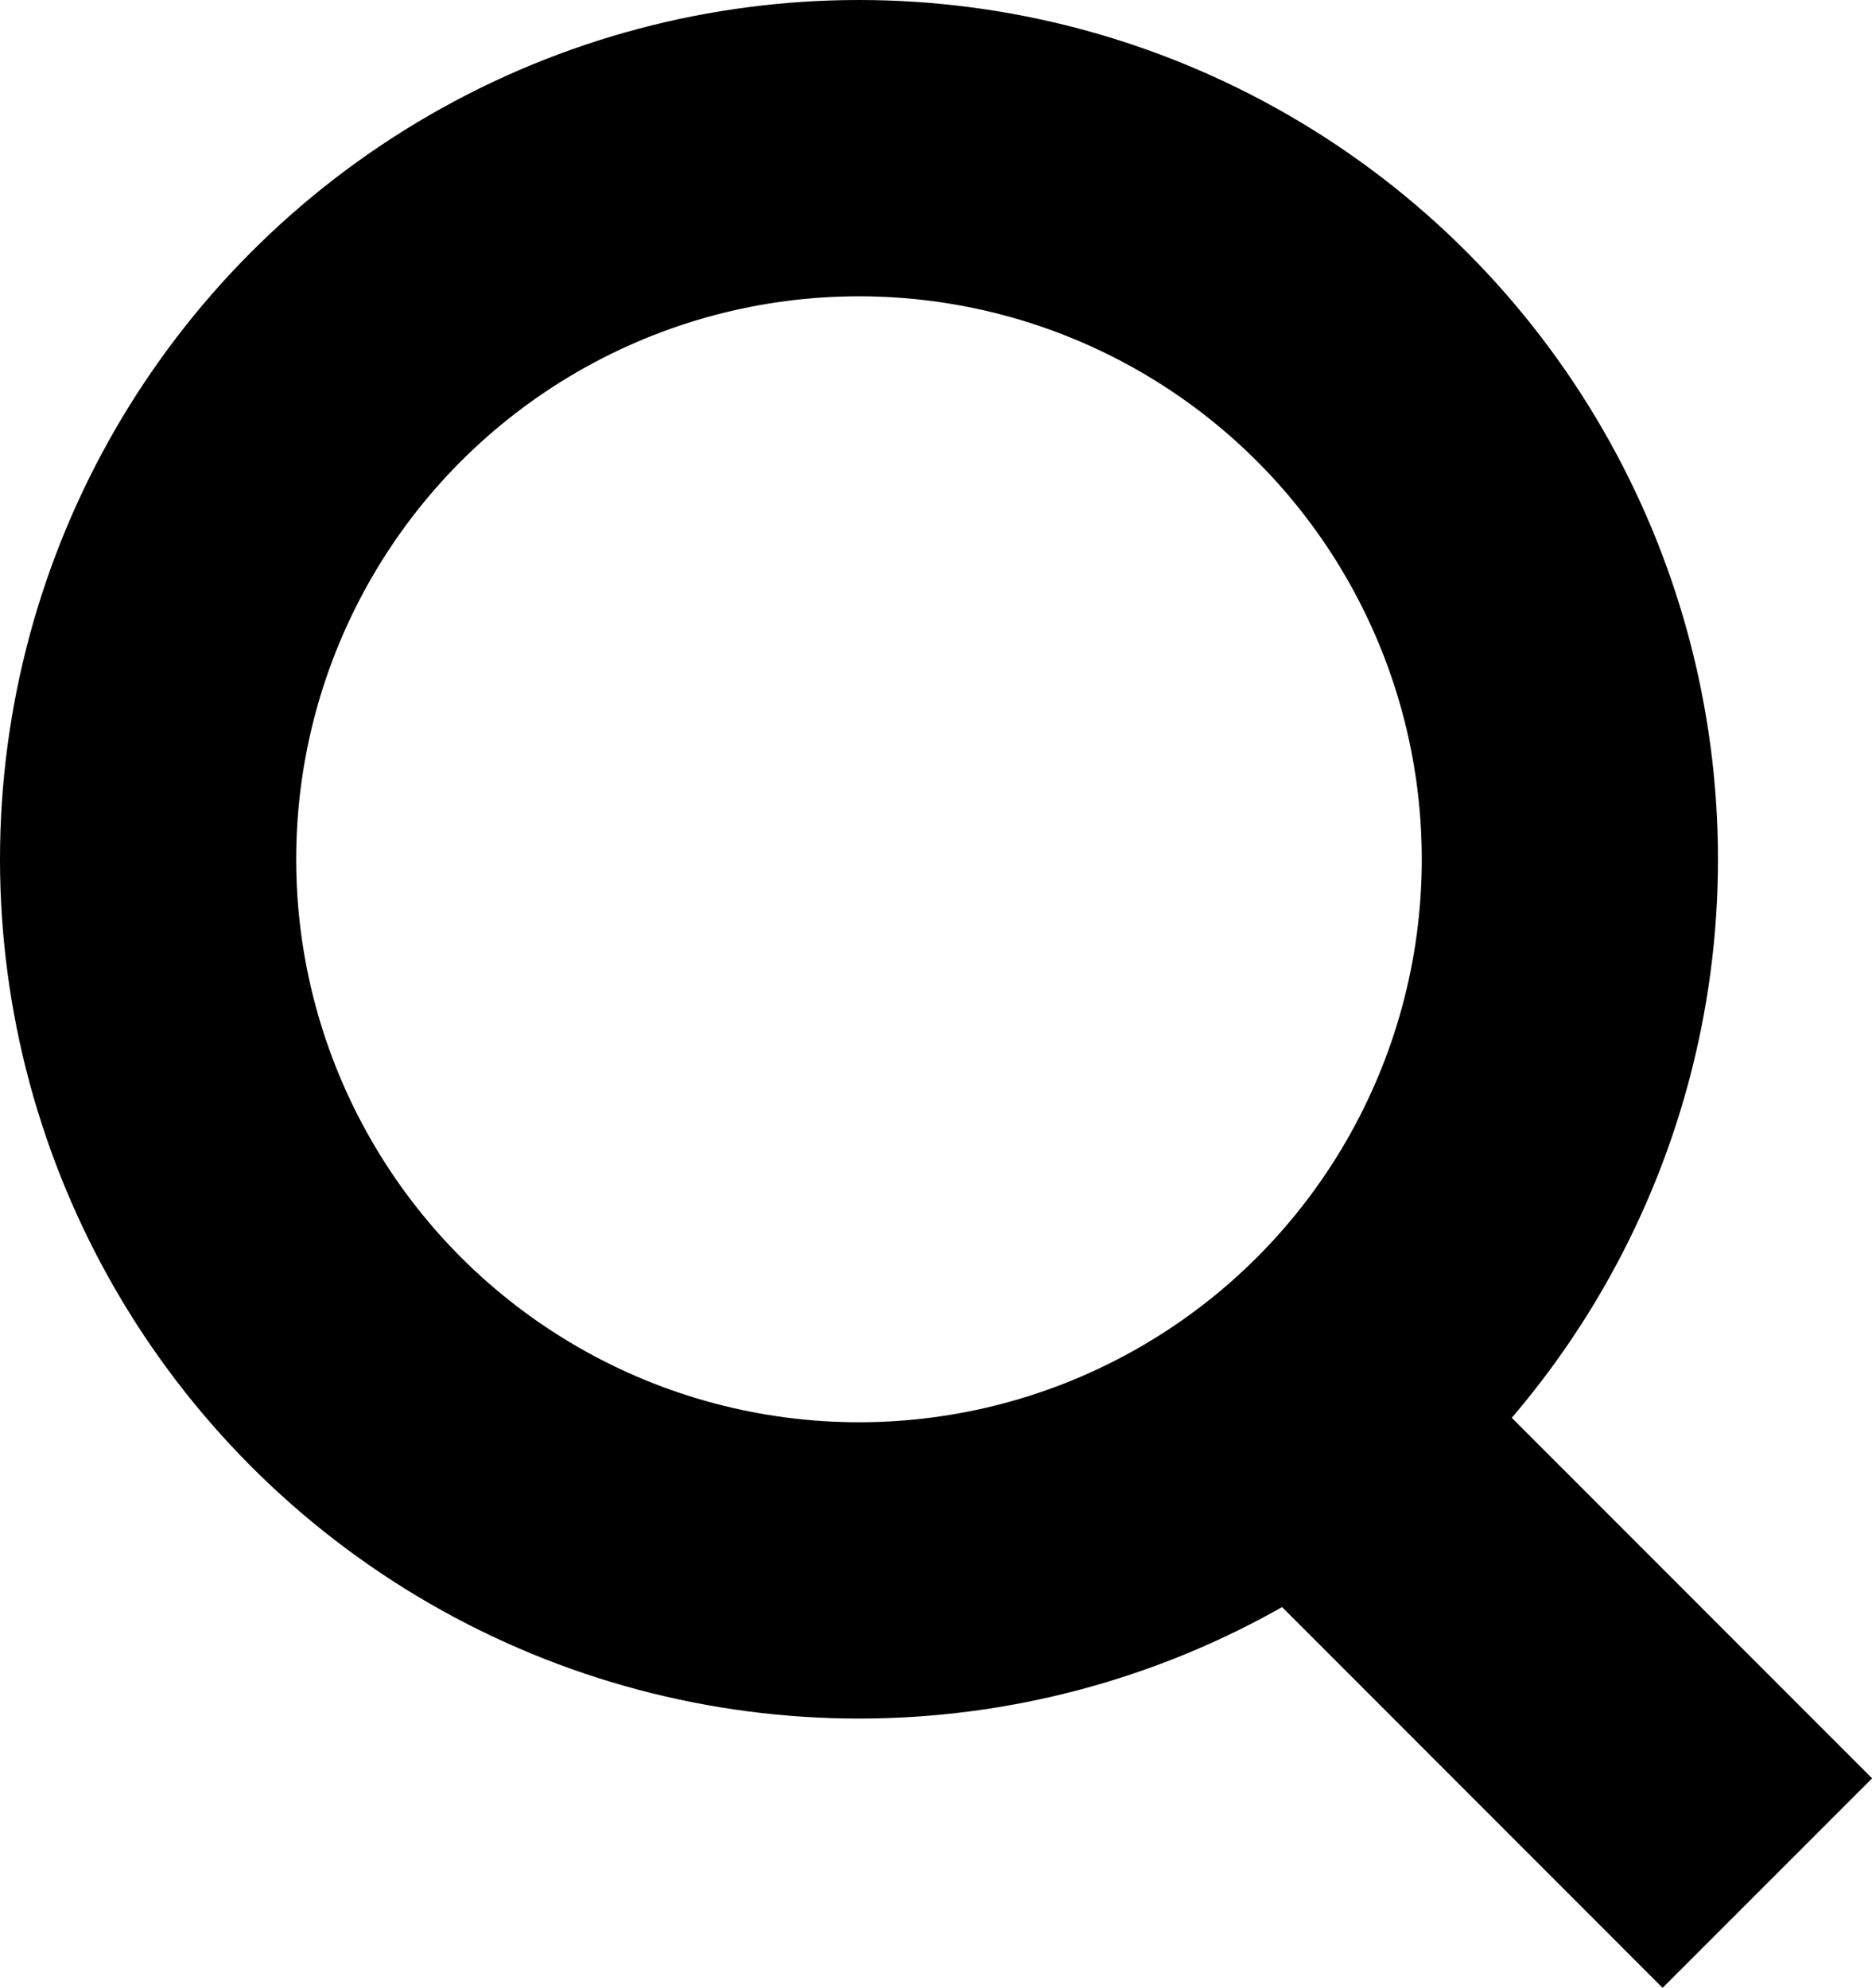
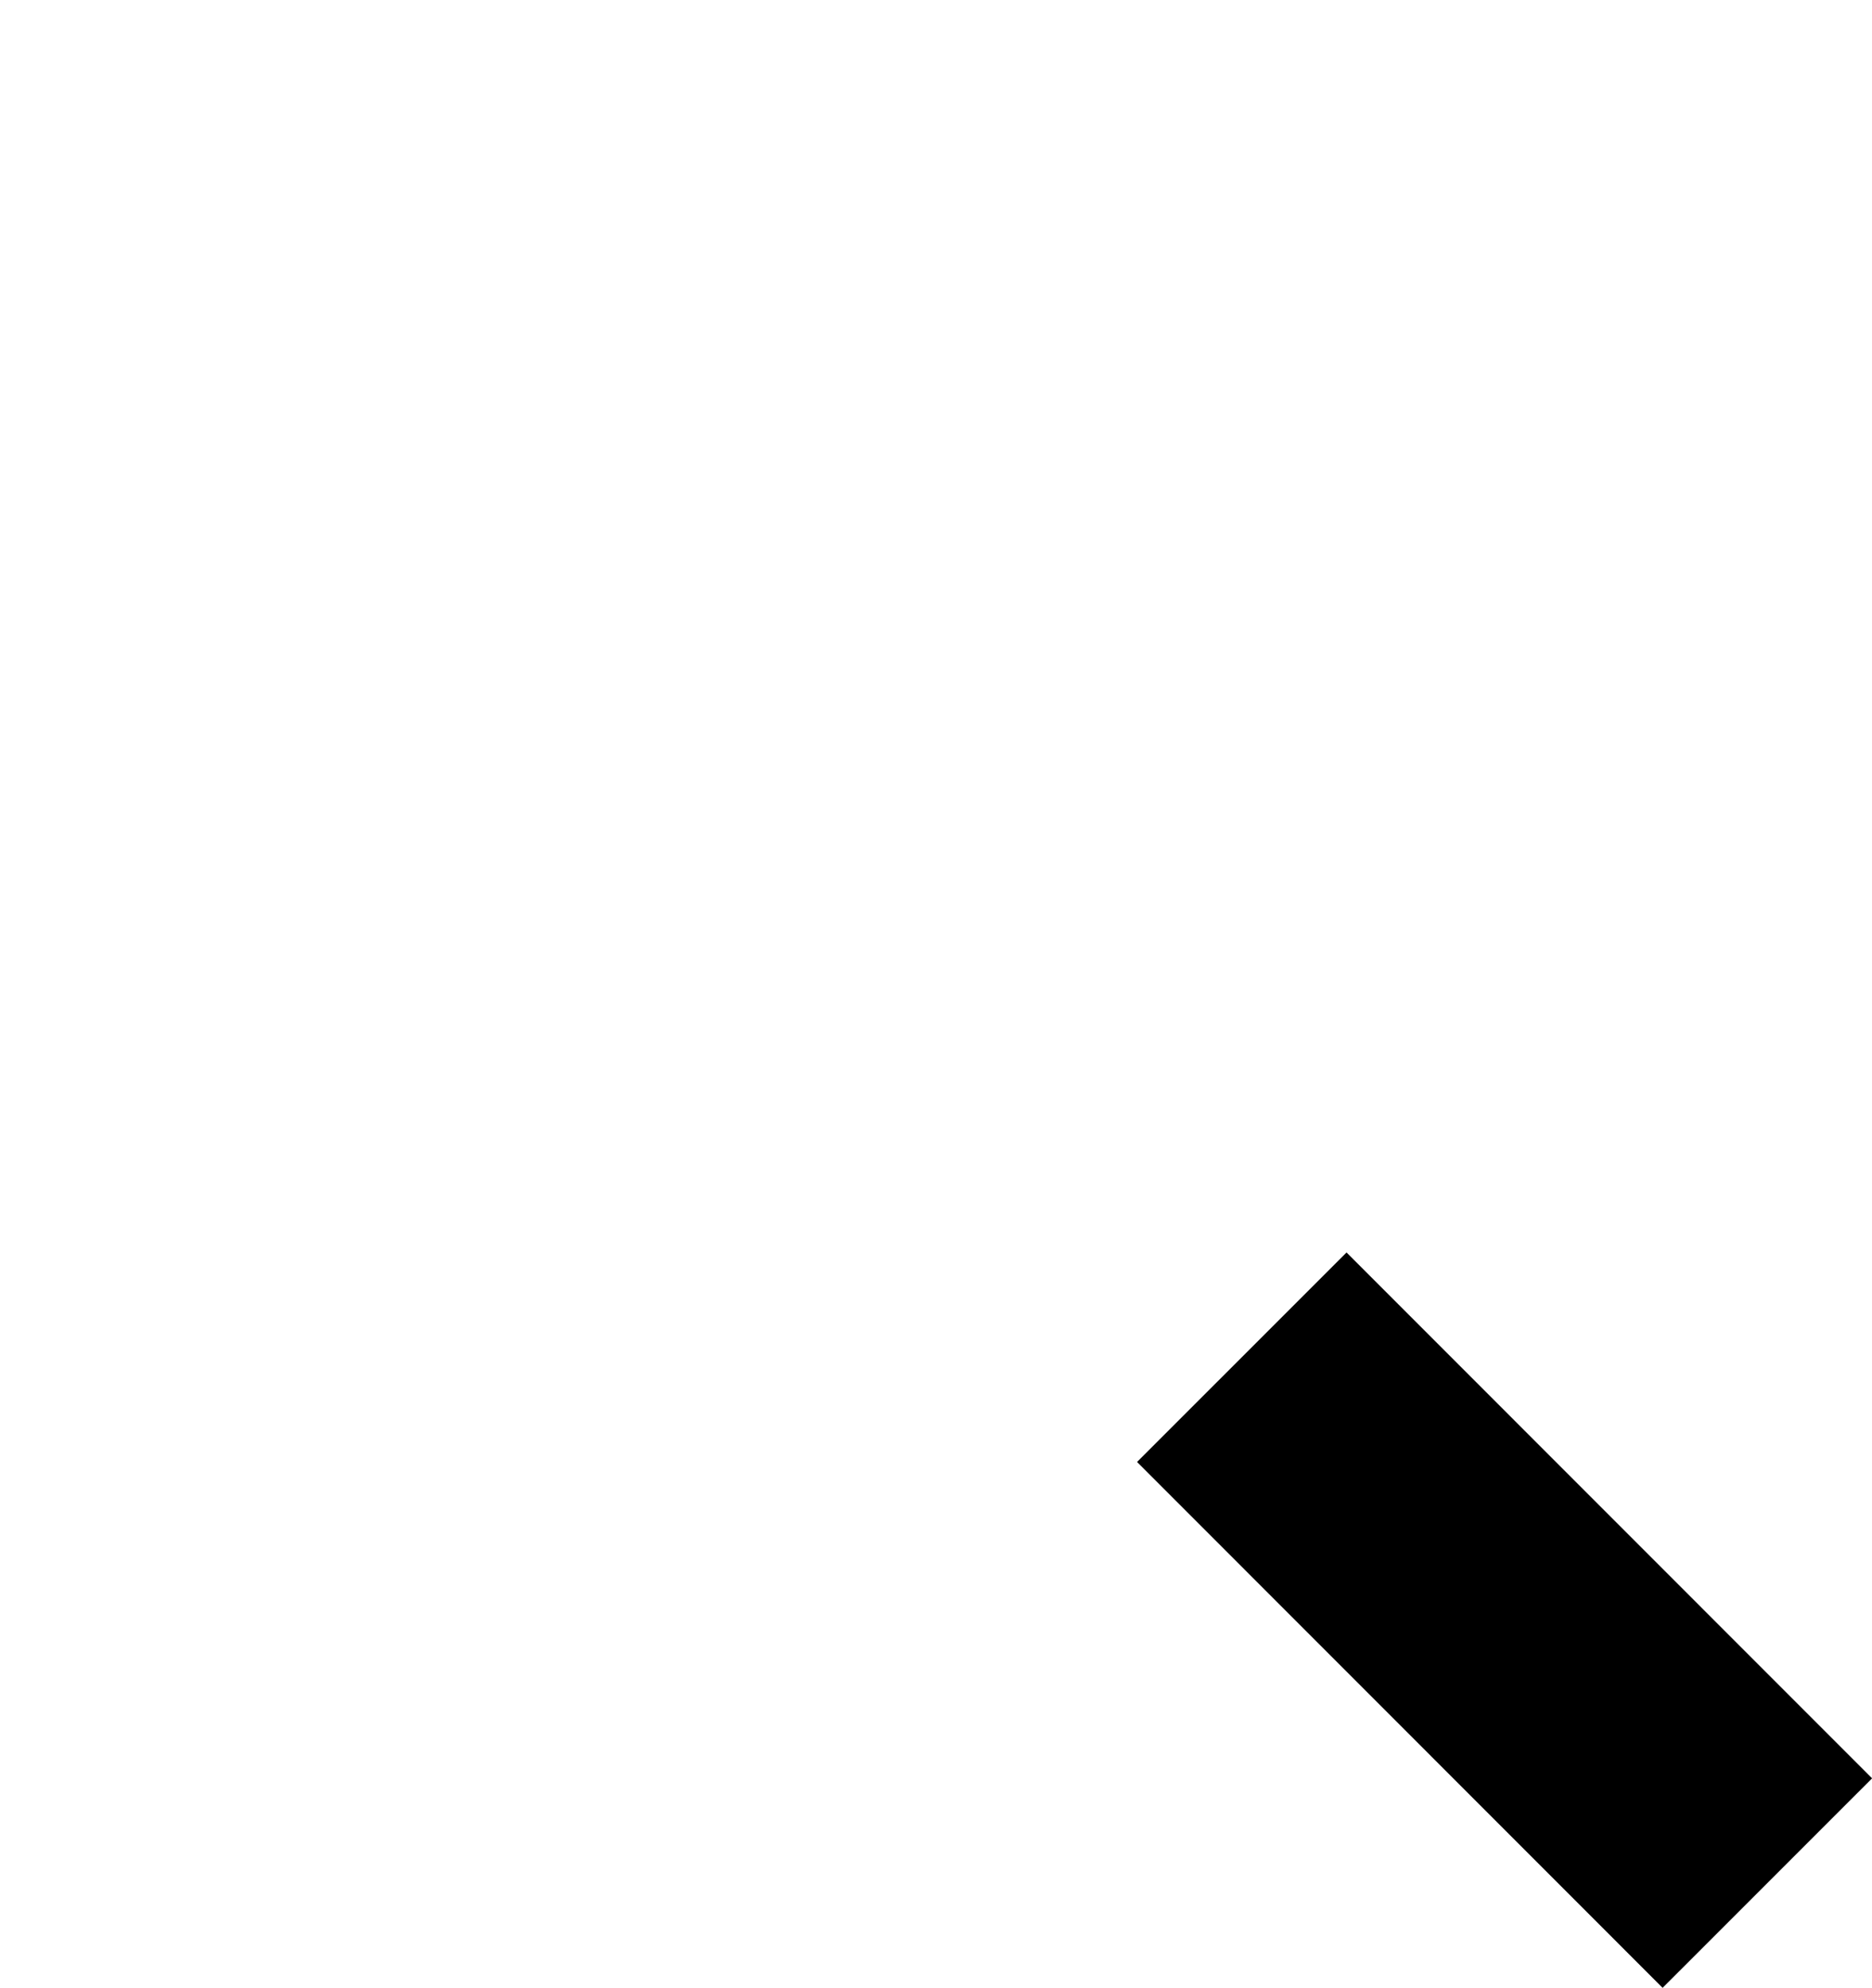
<svg xmlns="http://www.w3.org/2000/svg" id="Layer_1" data-name="Layer 1" viewBox="0 0 132.72 140.88">
  <defs>
    <style>.cls-1{fill:none;stroke:#000;stroke-miterlimit:10;stroke-width:21px;}</style>
  </defs>
  <title>search</title>
-   <circle class="cls-1" cx="60.9" cy="60.9" r="50.4" />
  <line class="cls-1" x1="88.04" y1="96.19" x2="125.3" y2="133.46" />
</svg>